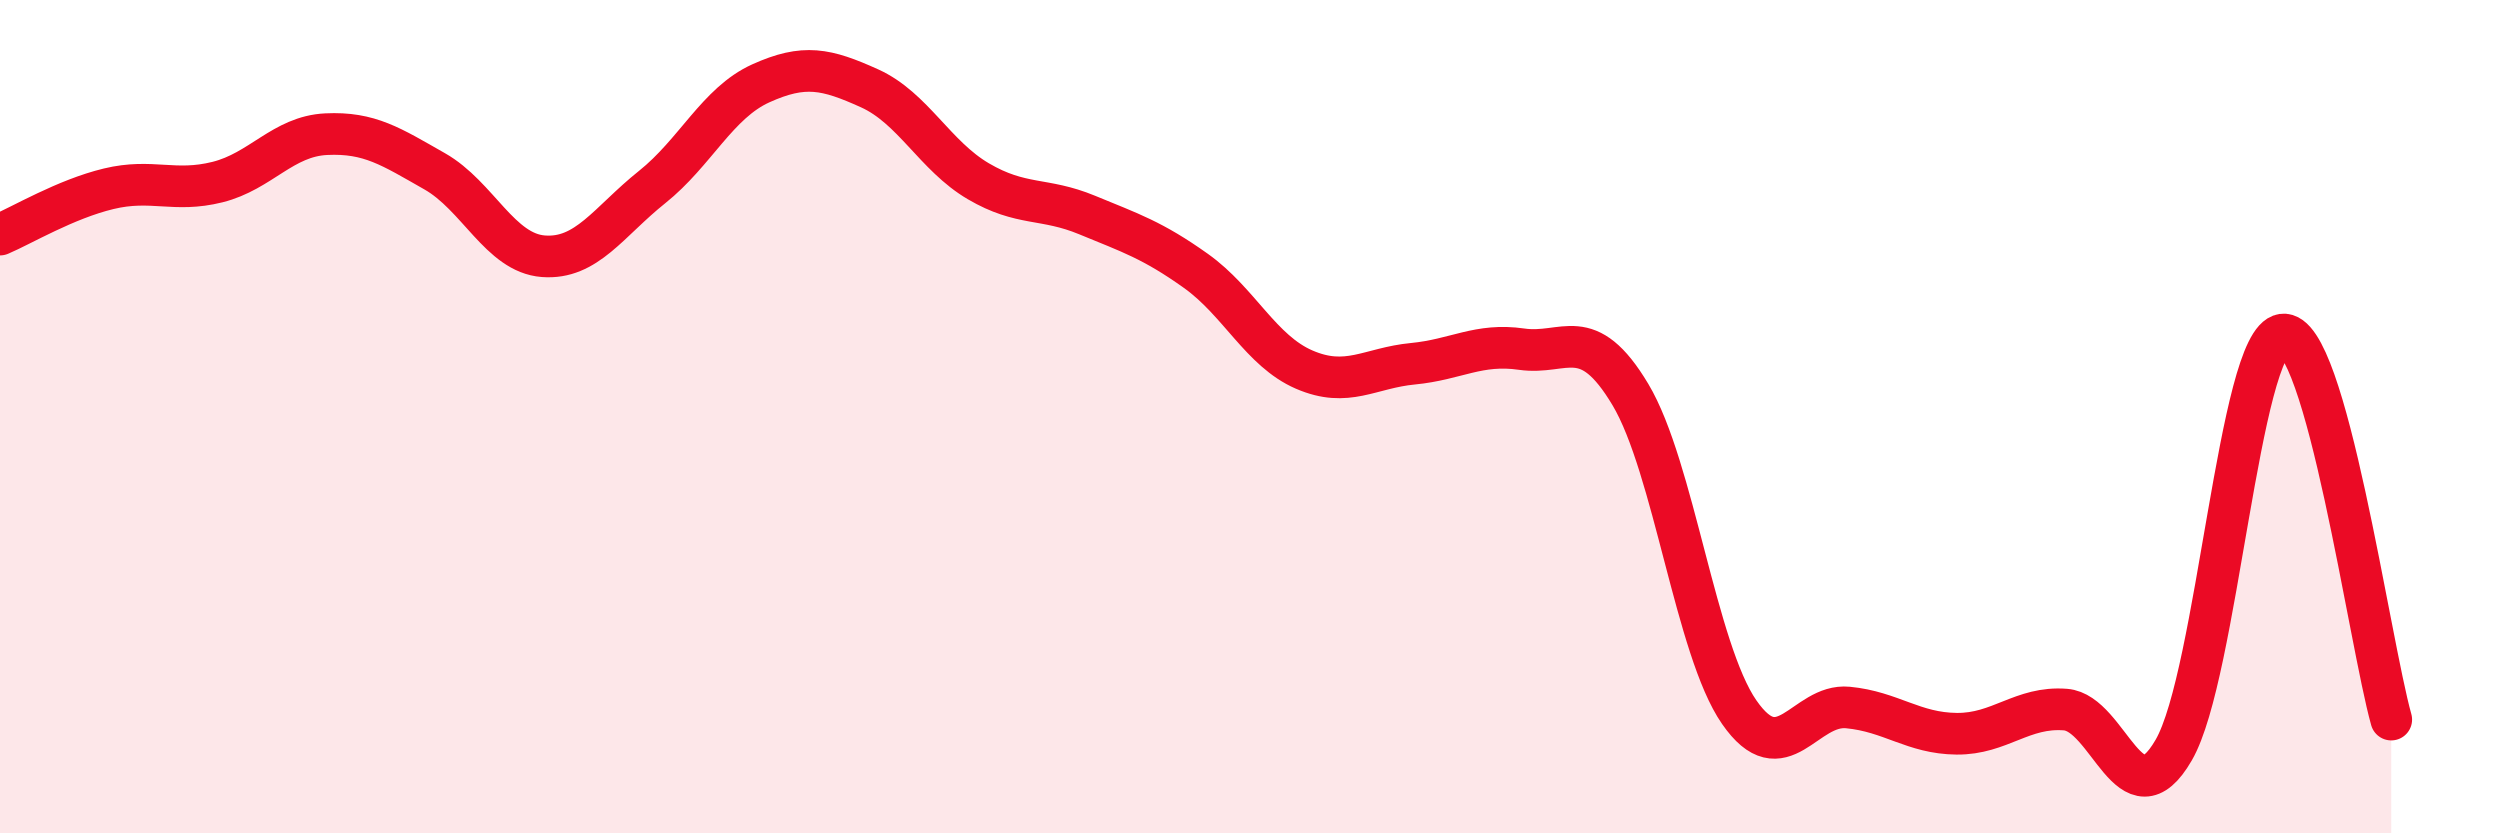
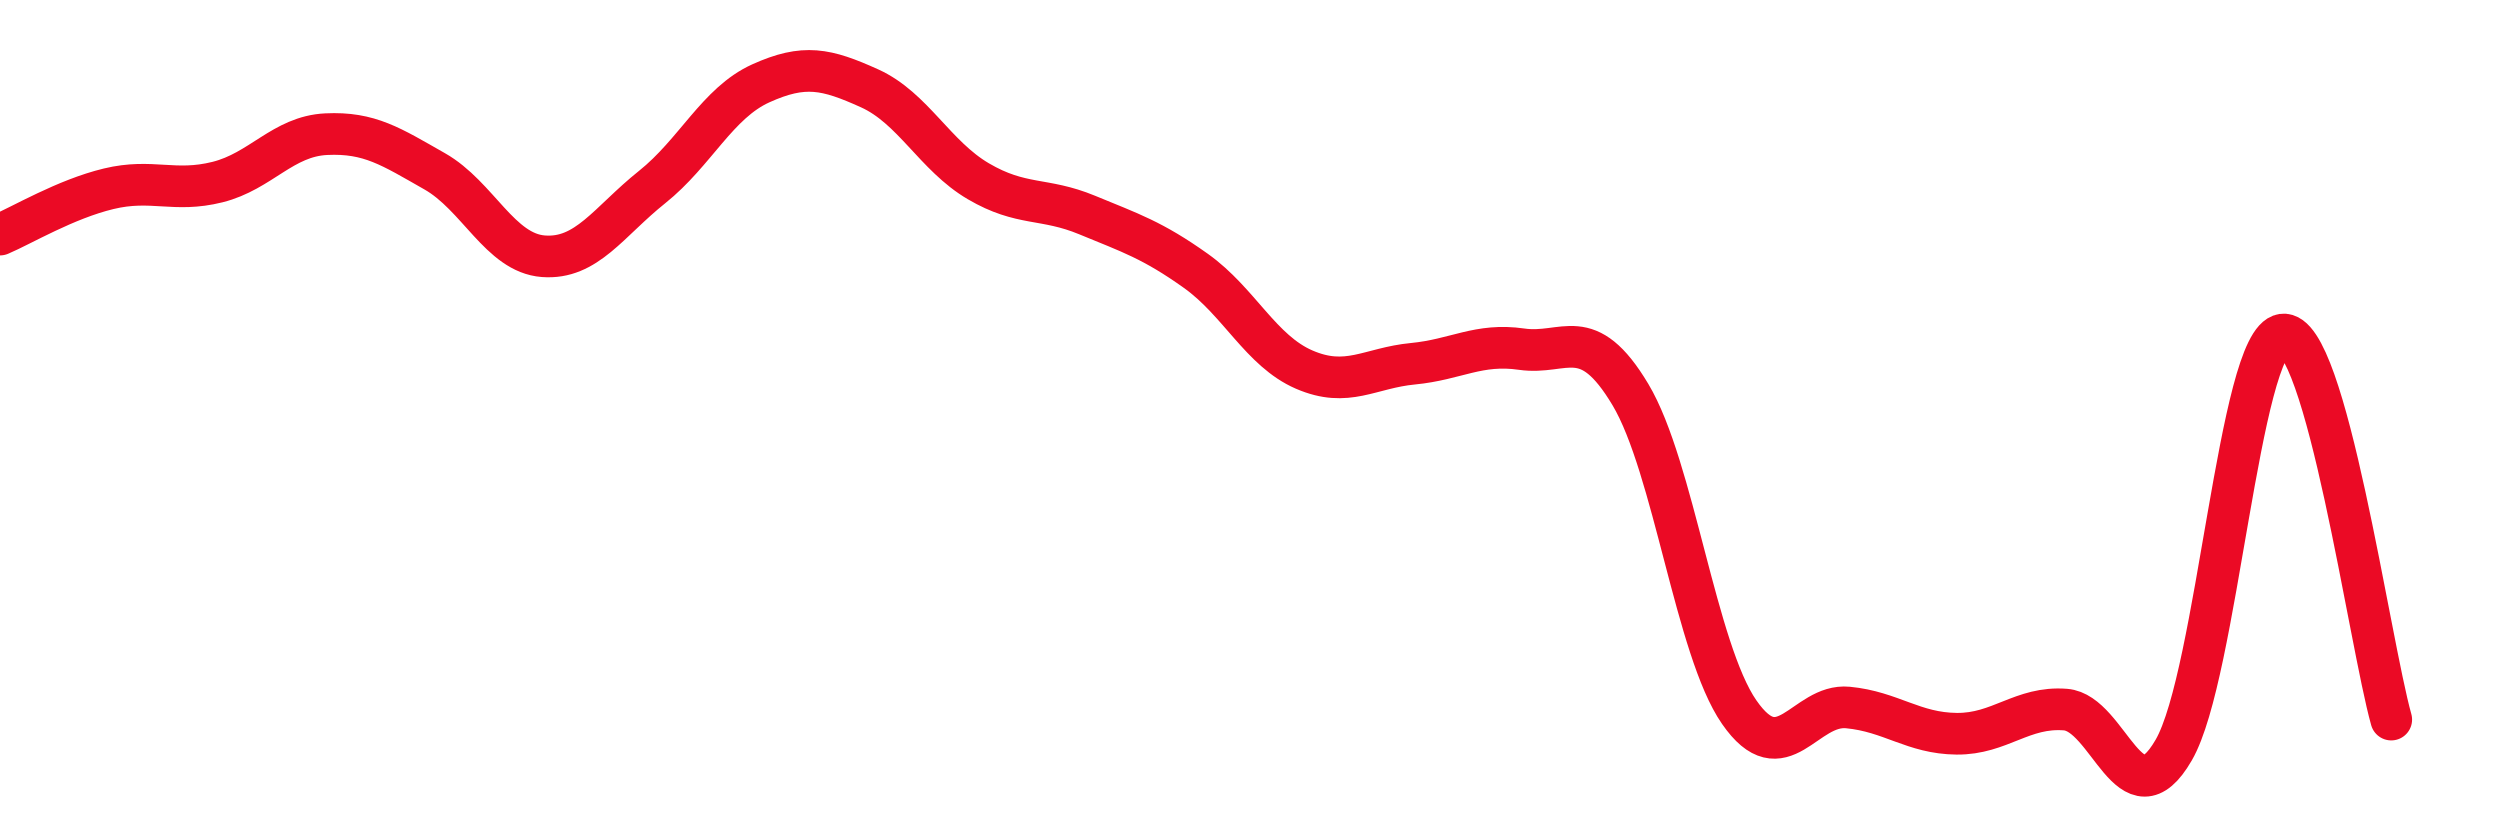
<svg xmlns="http://www.w3.org/2000/svg" width="60" height="20" viewBox="0 0 60 20">
-   <path d="M 0,5.63 C 0.52,5.41 1.57,4.78 2.61,4.53 C 3.65,4.28 4.18,4.63 5.22,4.37 C 6.26,4.11 6.79,3.27 7.83,3.22 C 8.87,3.17 9.39,3.52 10.43,4.11 C 11.47,4.7 12,6.07 13.04,6.15 C 14.08,6.23 14.61,5.32 15.65,4.49 C 16.69,3.66 17.22,2.47 18.26,2 C 19.3,1.53 19.83,1.65 20.87,2.12 C 21.91,2.59 22.44,3.74 23.48,4.35 C 24.52,4.96 25.05,4.73 26.09,5.16 C 27.13,5.59 27.66,5.76 28.7,6.5 C 29.74,7.24 30.26,8.42 31.3,8.87 C 32.34,9.32 32.87,8.83 33.91,8.73 C 34.95,8.63 35.48,8.23 36.52,8.38 C 37.56,8.53 38.09,7.73 39.13,9.47 C 40.17,11.21 40.7,15.59 41.74,17.09 C 42.78,18.59 43.31,16.88 44.35,16.98 C 45.39,17.08 45.92,17.6 46.96,17.61 C 48,17.62 48.53,16.95 49.57,17.03 C 50.61,17.11 51.13,19.8 52.17,18 C 53.21,16.2 53.74,8.18 54.78,8.03 C 55.82,7.88 56.87,15.42 57.39,17.27L57.39 20L0 20Z" fill="#EB0A25" opacity="0.1" stroke-linecap="round" stroke-linejoin="round" />
  <path d="M 0,5.63 C 0.52,5.41 1.57,4.78 2.61,4.53 C 3.65,4.28 4.18,4.63 5.22,4.37 C 6.26,4.11 6.79,3.27 7.83,3.22 C 8.87,3.17 9.39,3.52 10.43,4.11 C 11.47,4.7 12,6.07 13.04,6.15 C 14.08,6.23 14.61,5.32 15.65,4.49 C 16.69,3.66 17.22,2.47 18.26,2 C 19.3,1.53 19.83,1.65 20.87,2.12 C 21.91,2.59 22.44,3.74 23.48,4.35 C 24.52,4.96 25.05,4.73 26.09,5.16 C 27.13,5.59 27.66,5.76 28.7,6.5 C 29.74,7.24 30.26,8.42 31.3,8.87 C 32.34,9.32 32.87,8.83 33.91,8.73 C 34.95,8.63 35.48,8.23 36.52,8.38 C 37.56,8.53 38.09,7.73 39.13,9.47 C 40.17,11.21 40.7,15.59 41.74,17.09 C 42.78,18.59 43.31,16.88 44.35,16.98 C 45.39,17.08 45.92,17.6 46.96,17.61 C 48,17.62 48.53,16.95 49.57,17.03 C 50.61,17.11 51.13,19.8 52.17,18 C 53.21,16.2 53.74,8.18 54.78,8.03 C 55.82,7.88 56.87,15.42 57.39,17.27" stroke="#EB0A25" stroke-width="1" fill="none" stroke-linecap="round" stroke-linejoin="round" />
</svg>